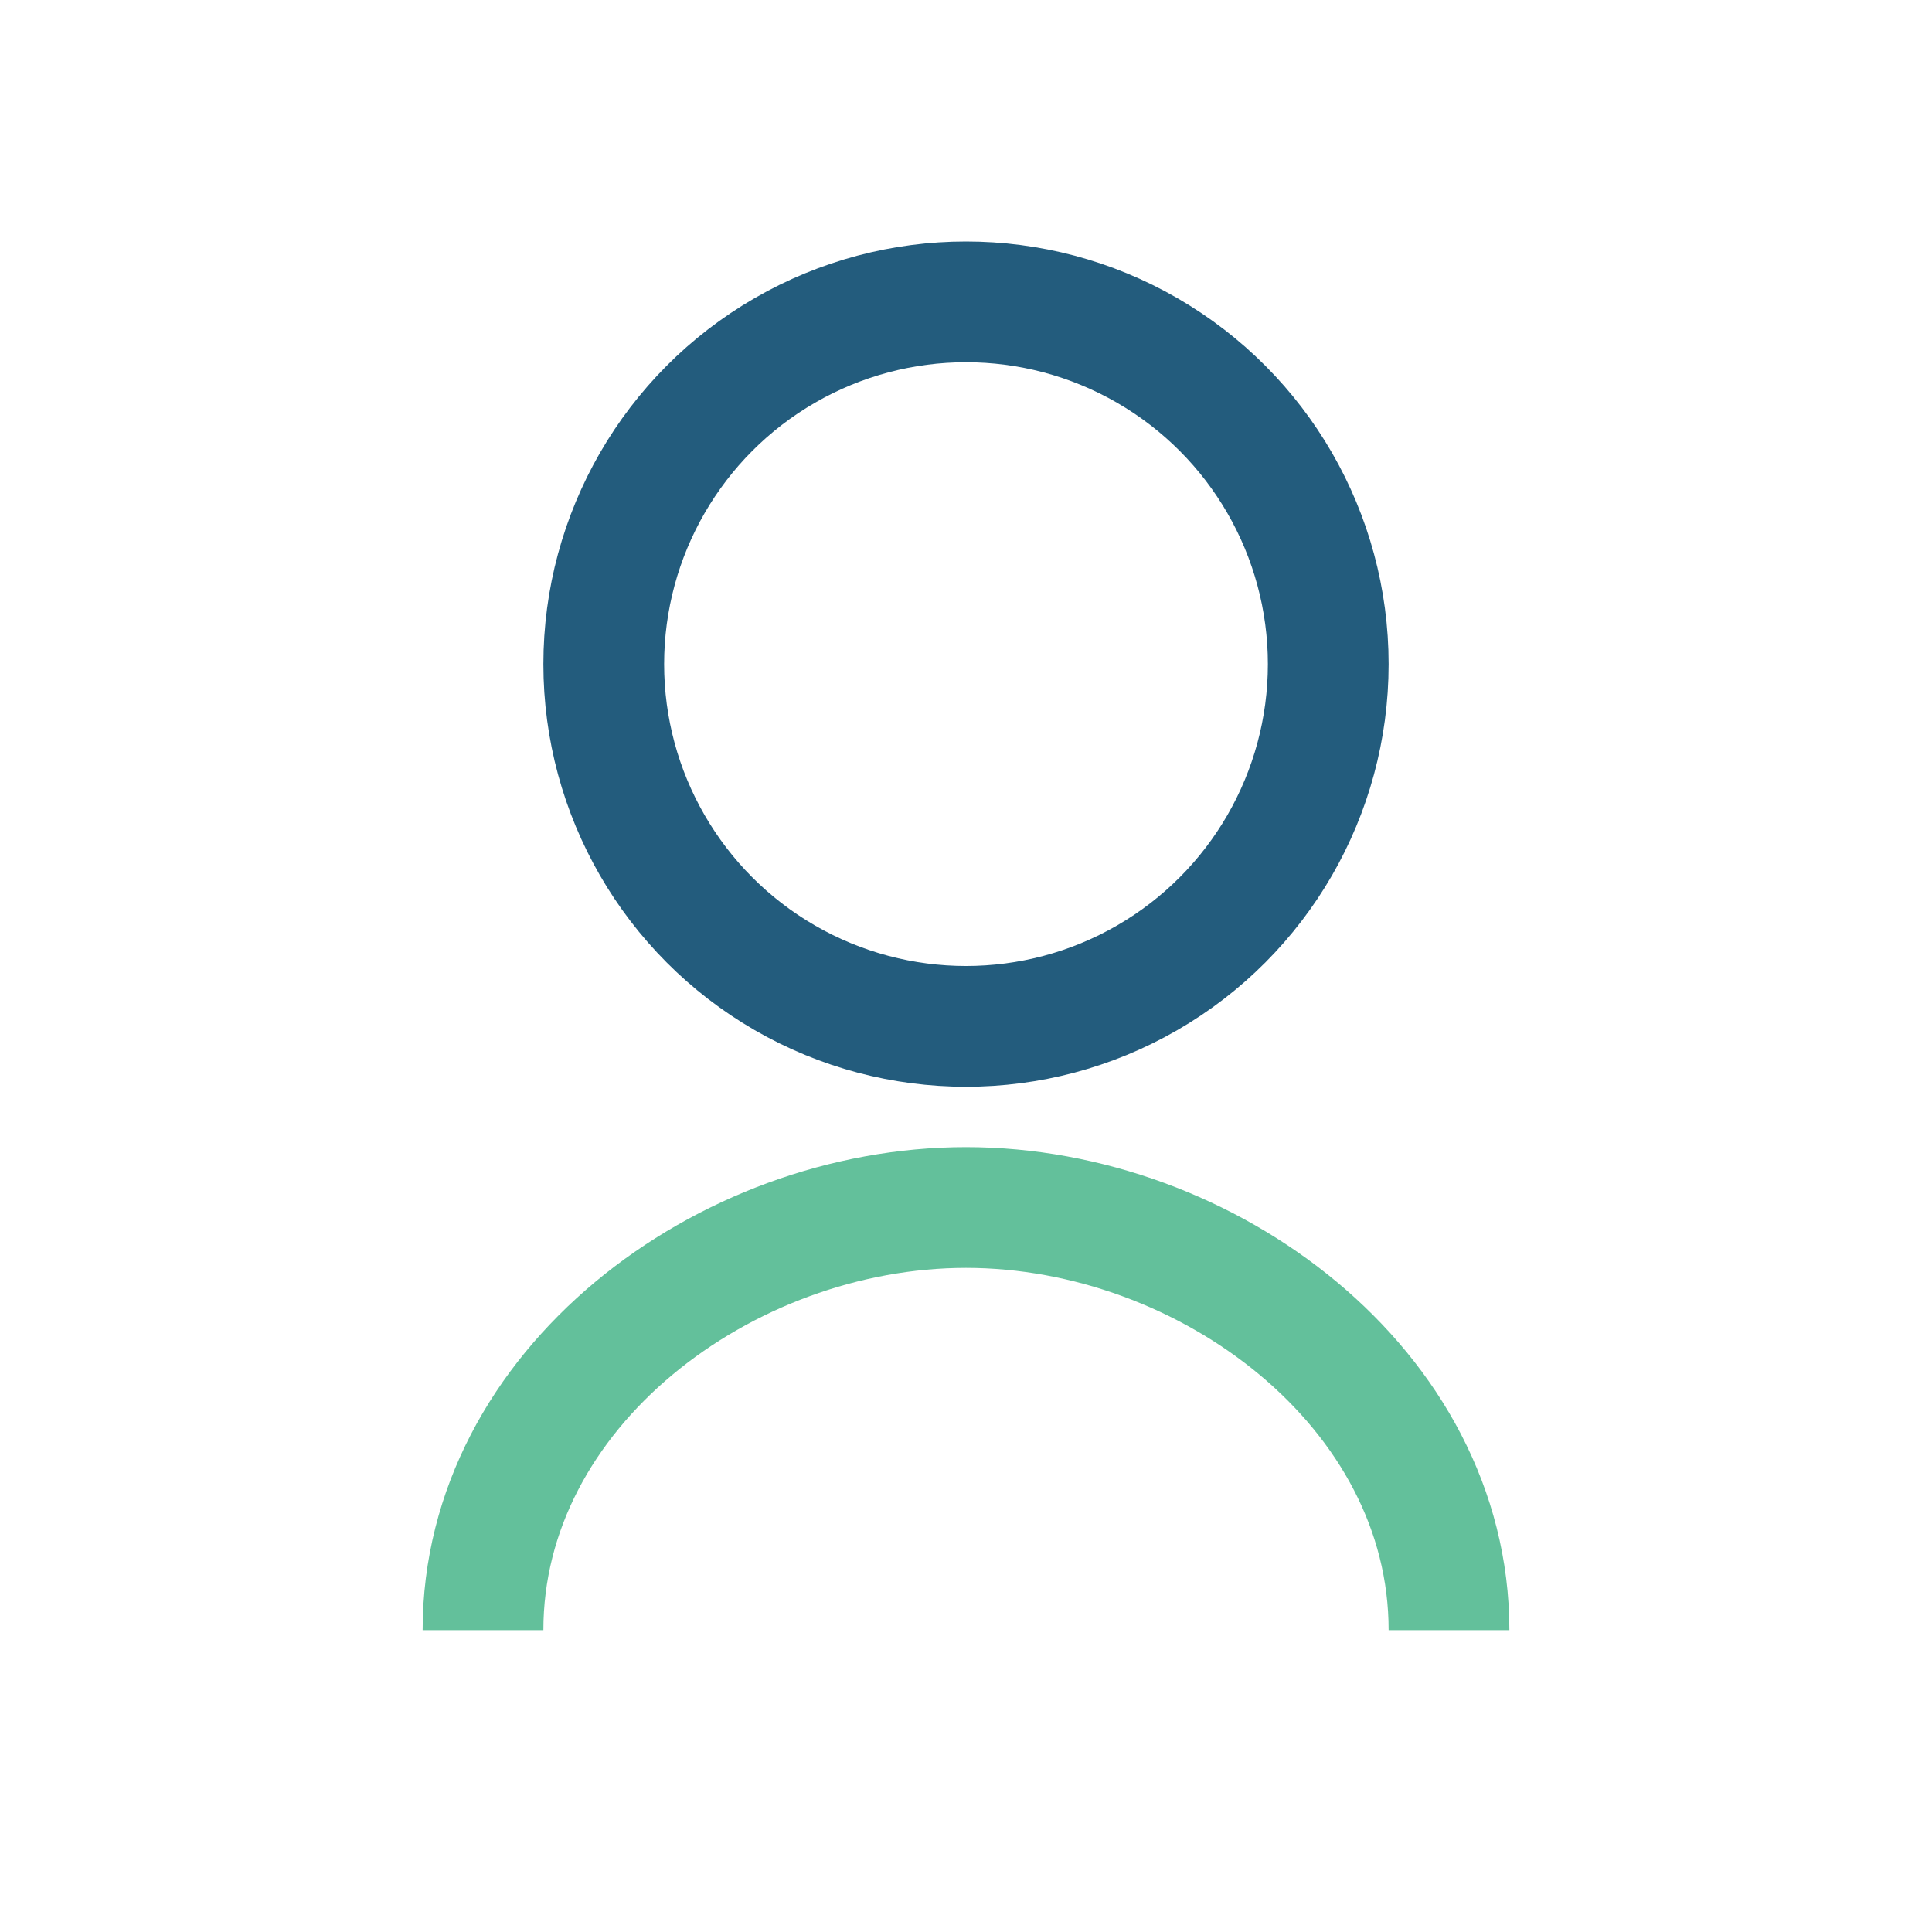
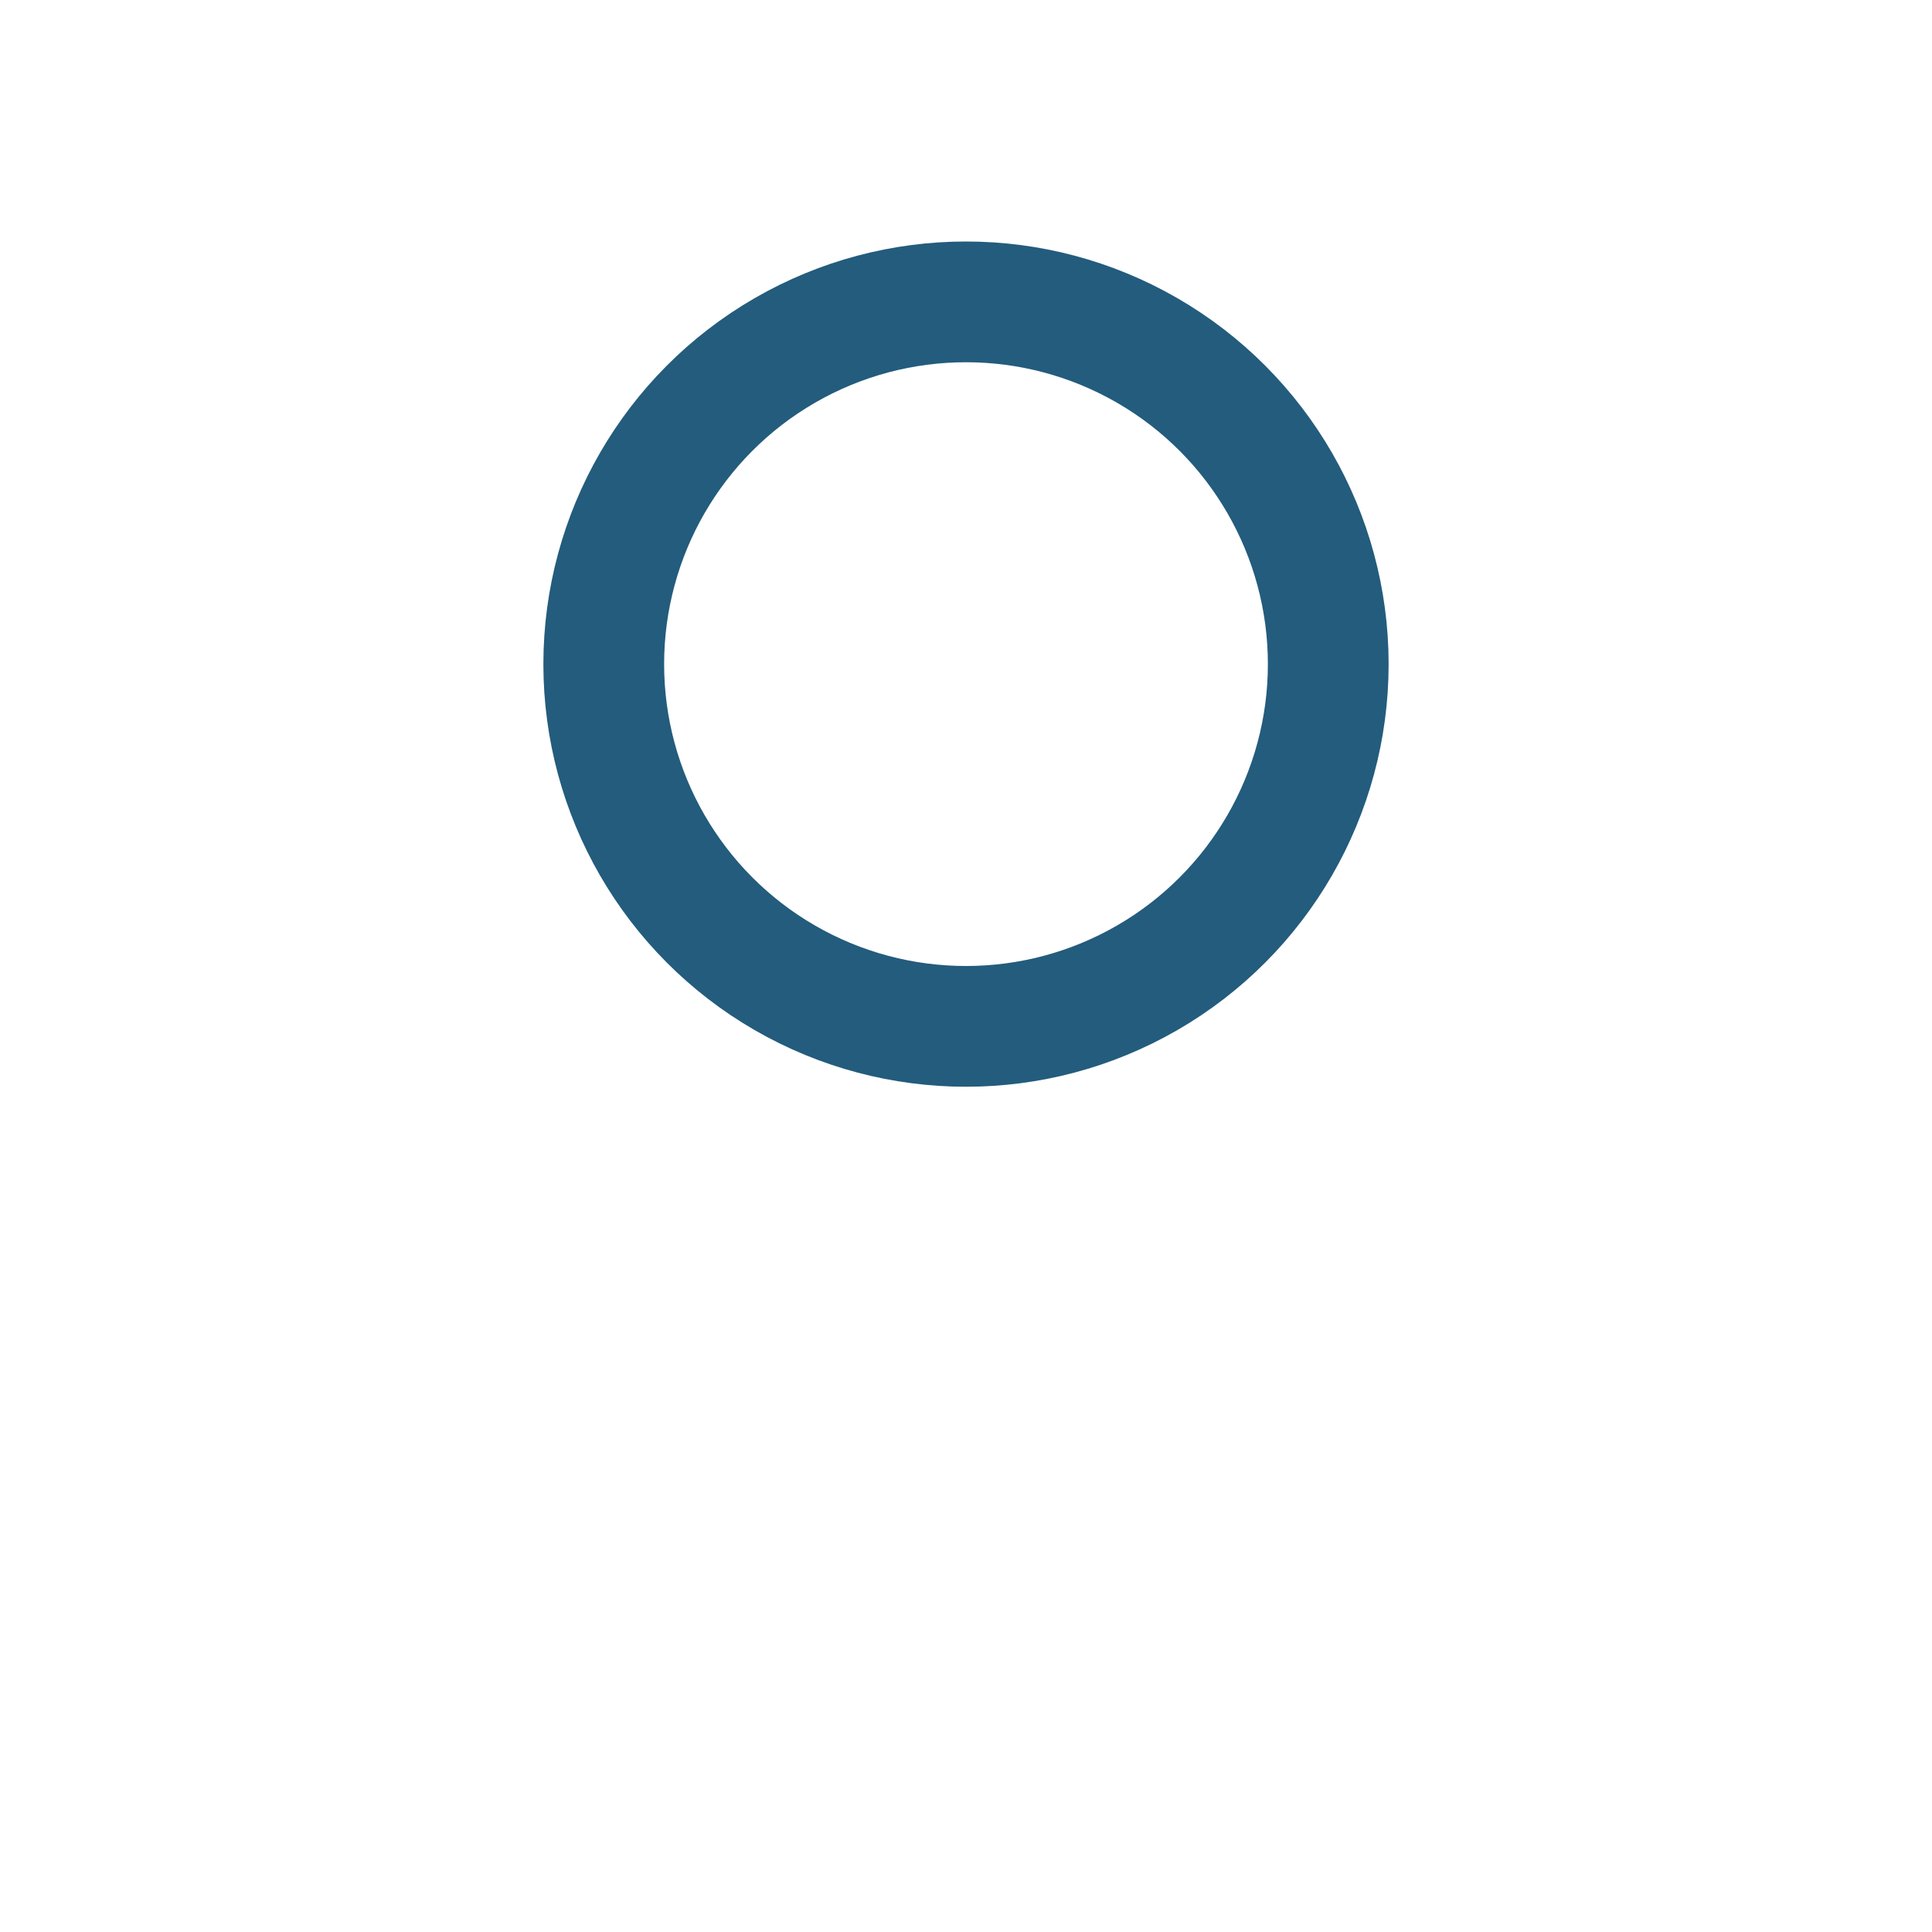
<svg xmlns="http://www.w3.org/2000/svg" width="32" height="32" viewBox="0 0 32 32">
  <circle cx="16" cy="11" r="6" fill="none" stroke="#235C7D" stroke-width="2" />
-   <path d="M8 27c0-4 4-7 8-7s8 3 8 7" fill="none" stroke="#63C09B" stroke-width="2" />
</svg>